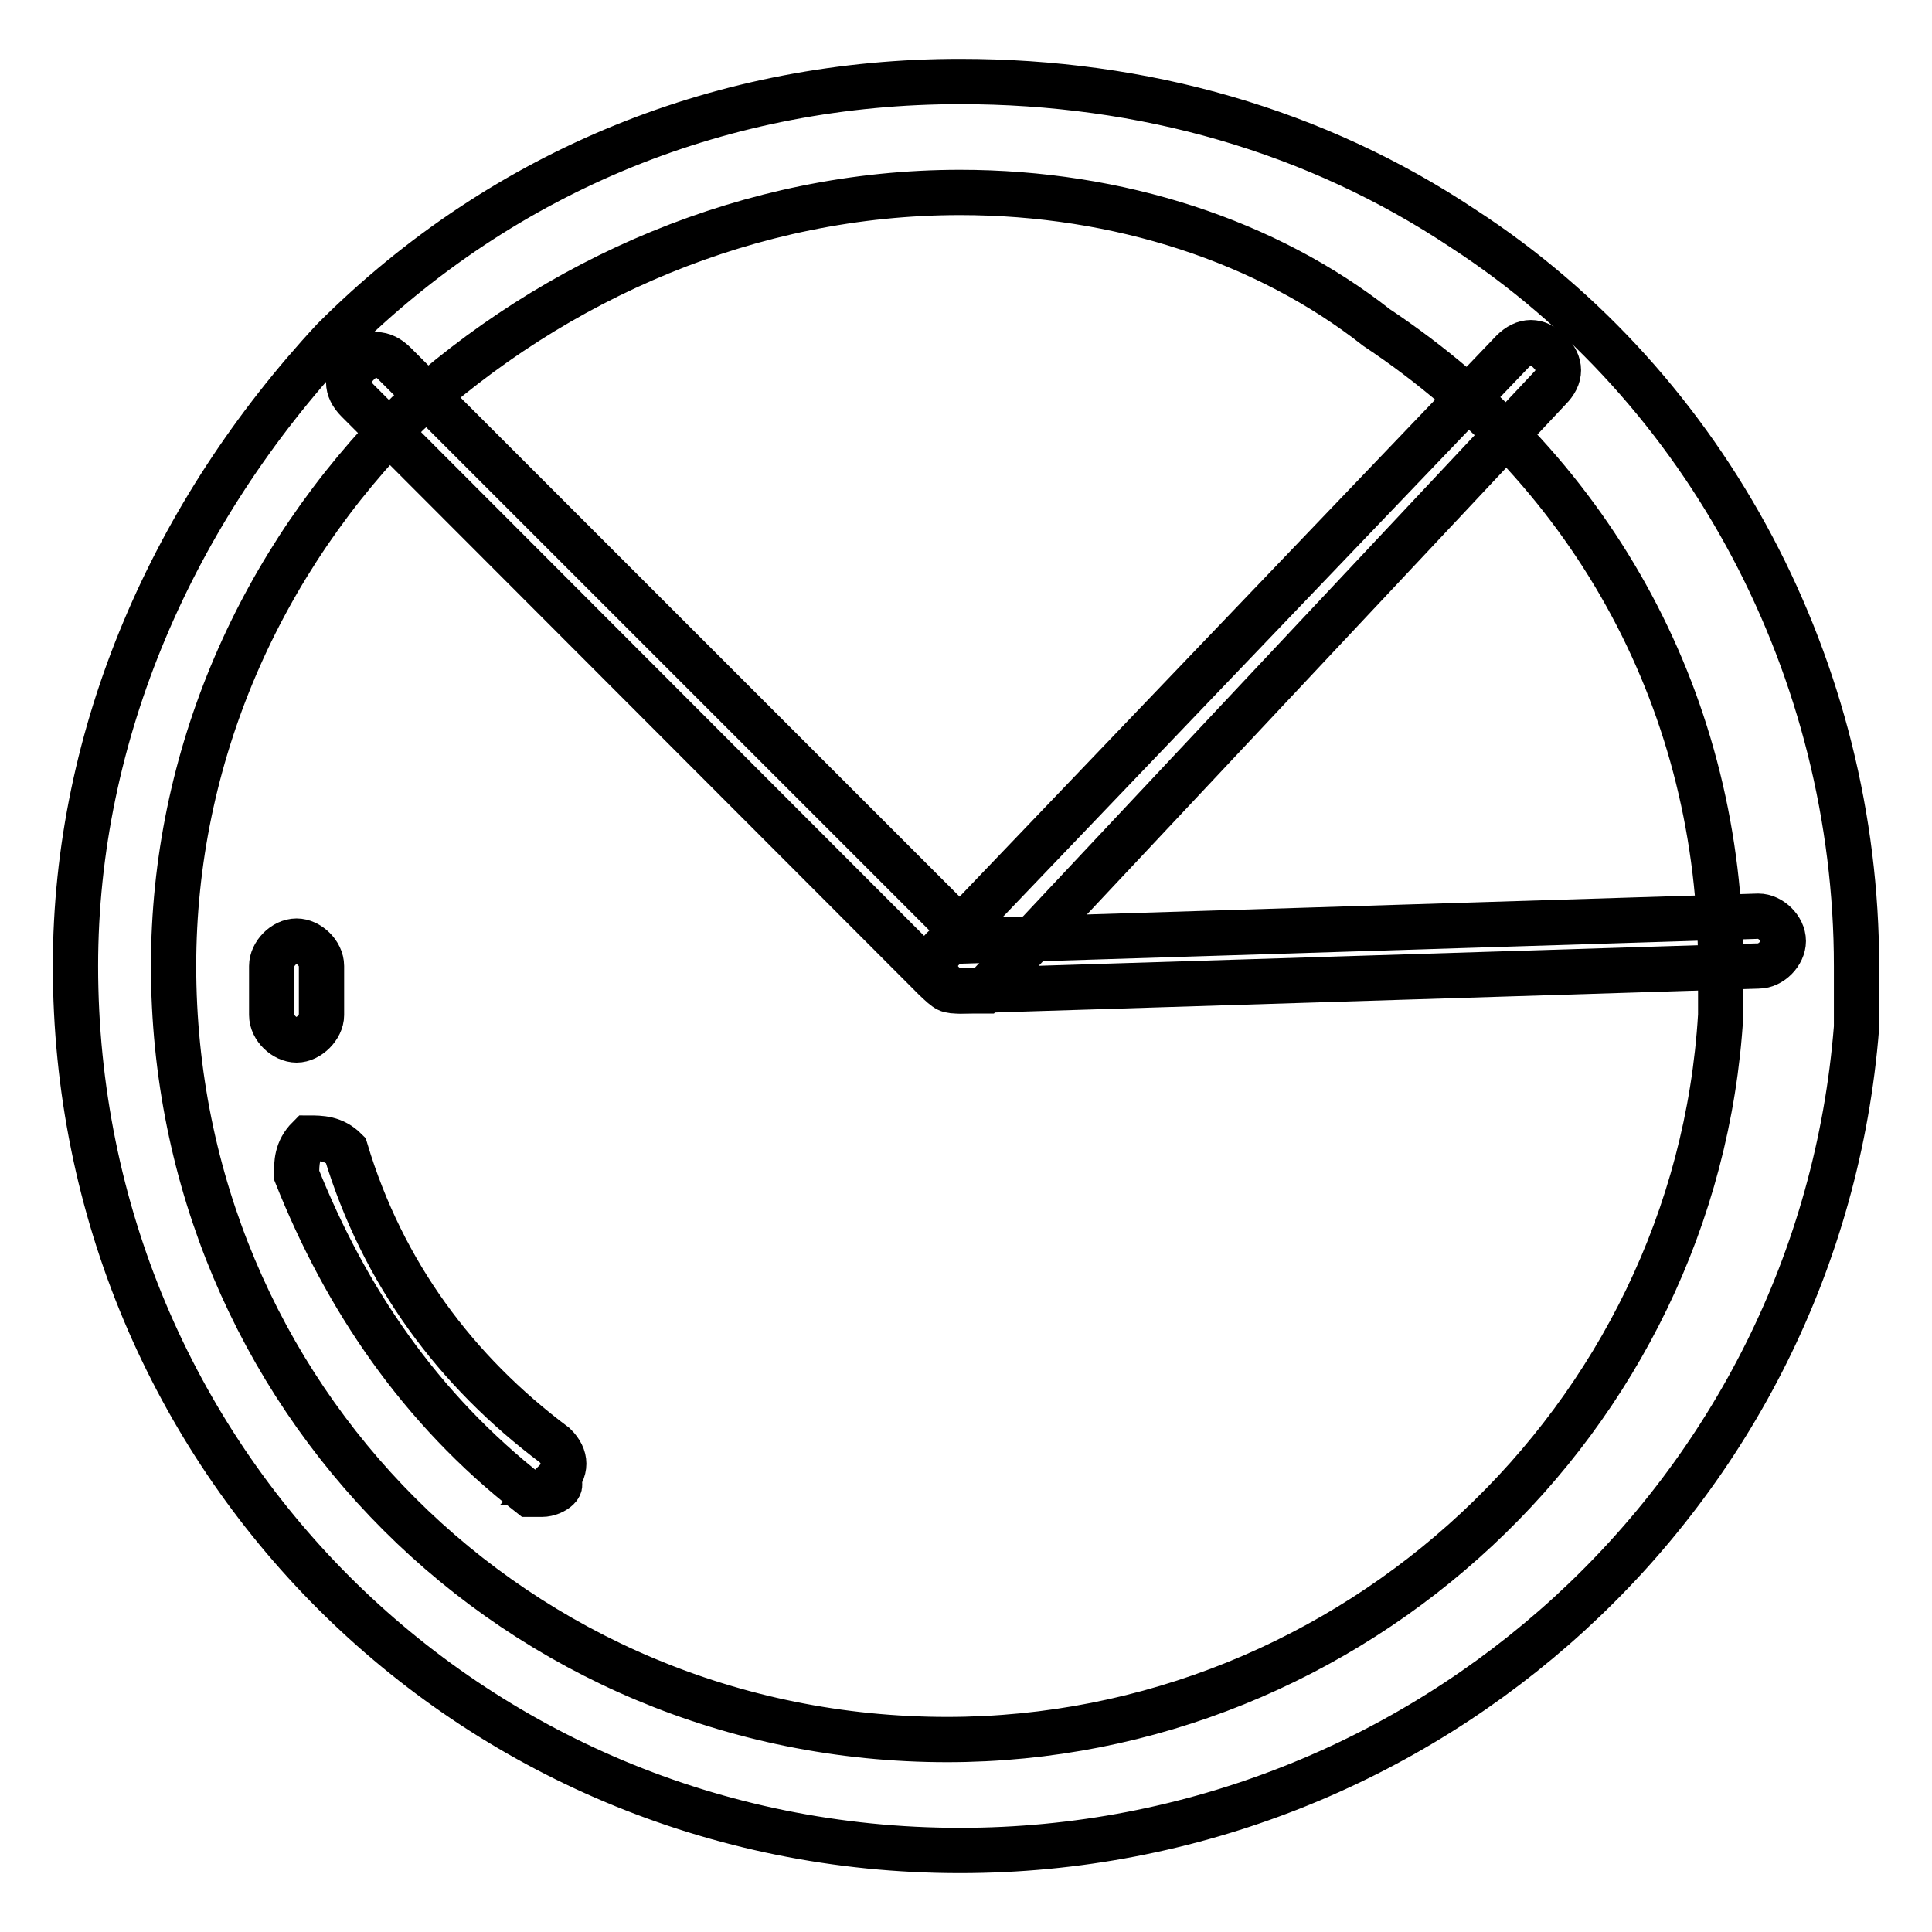
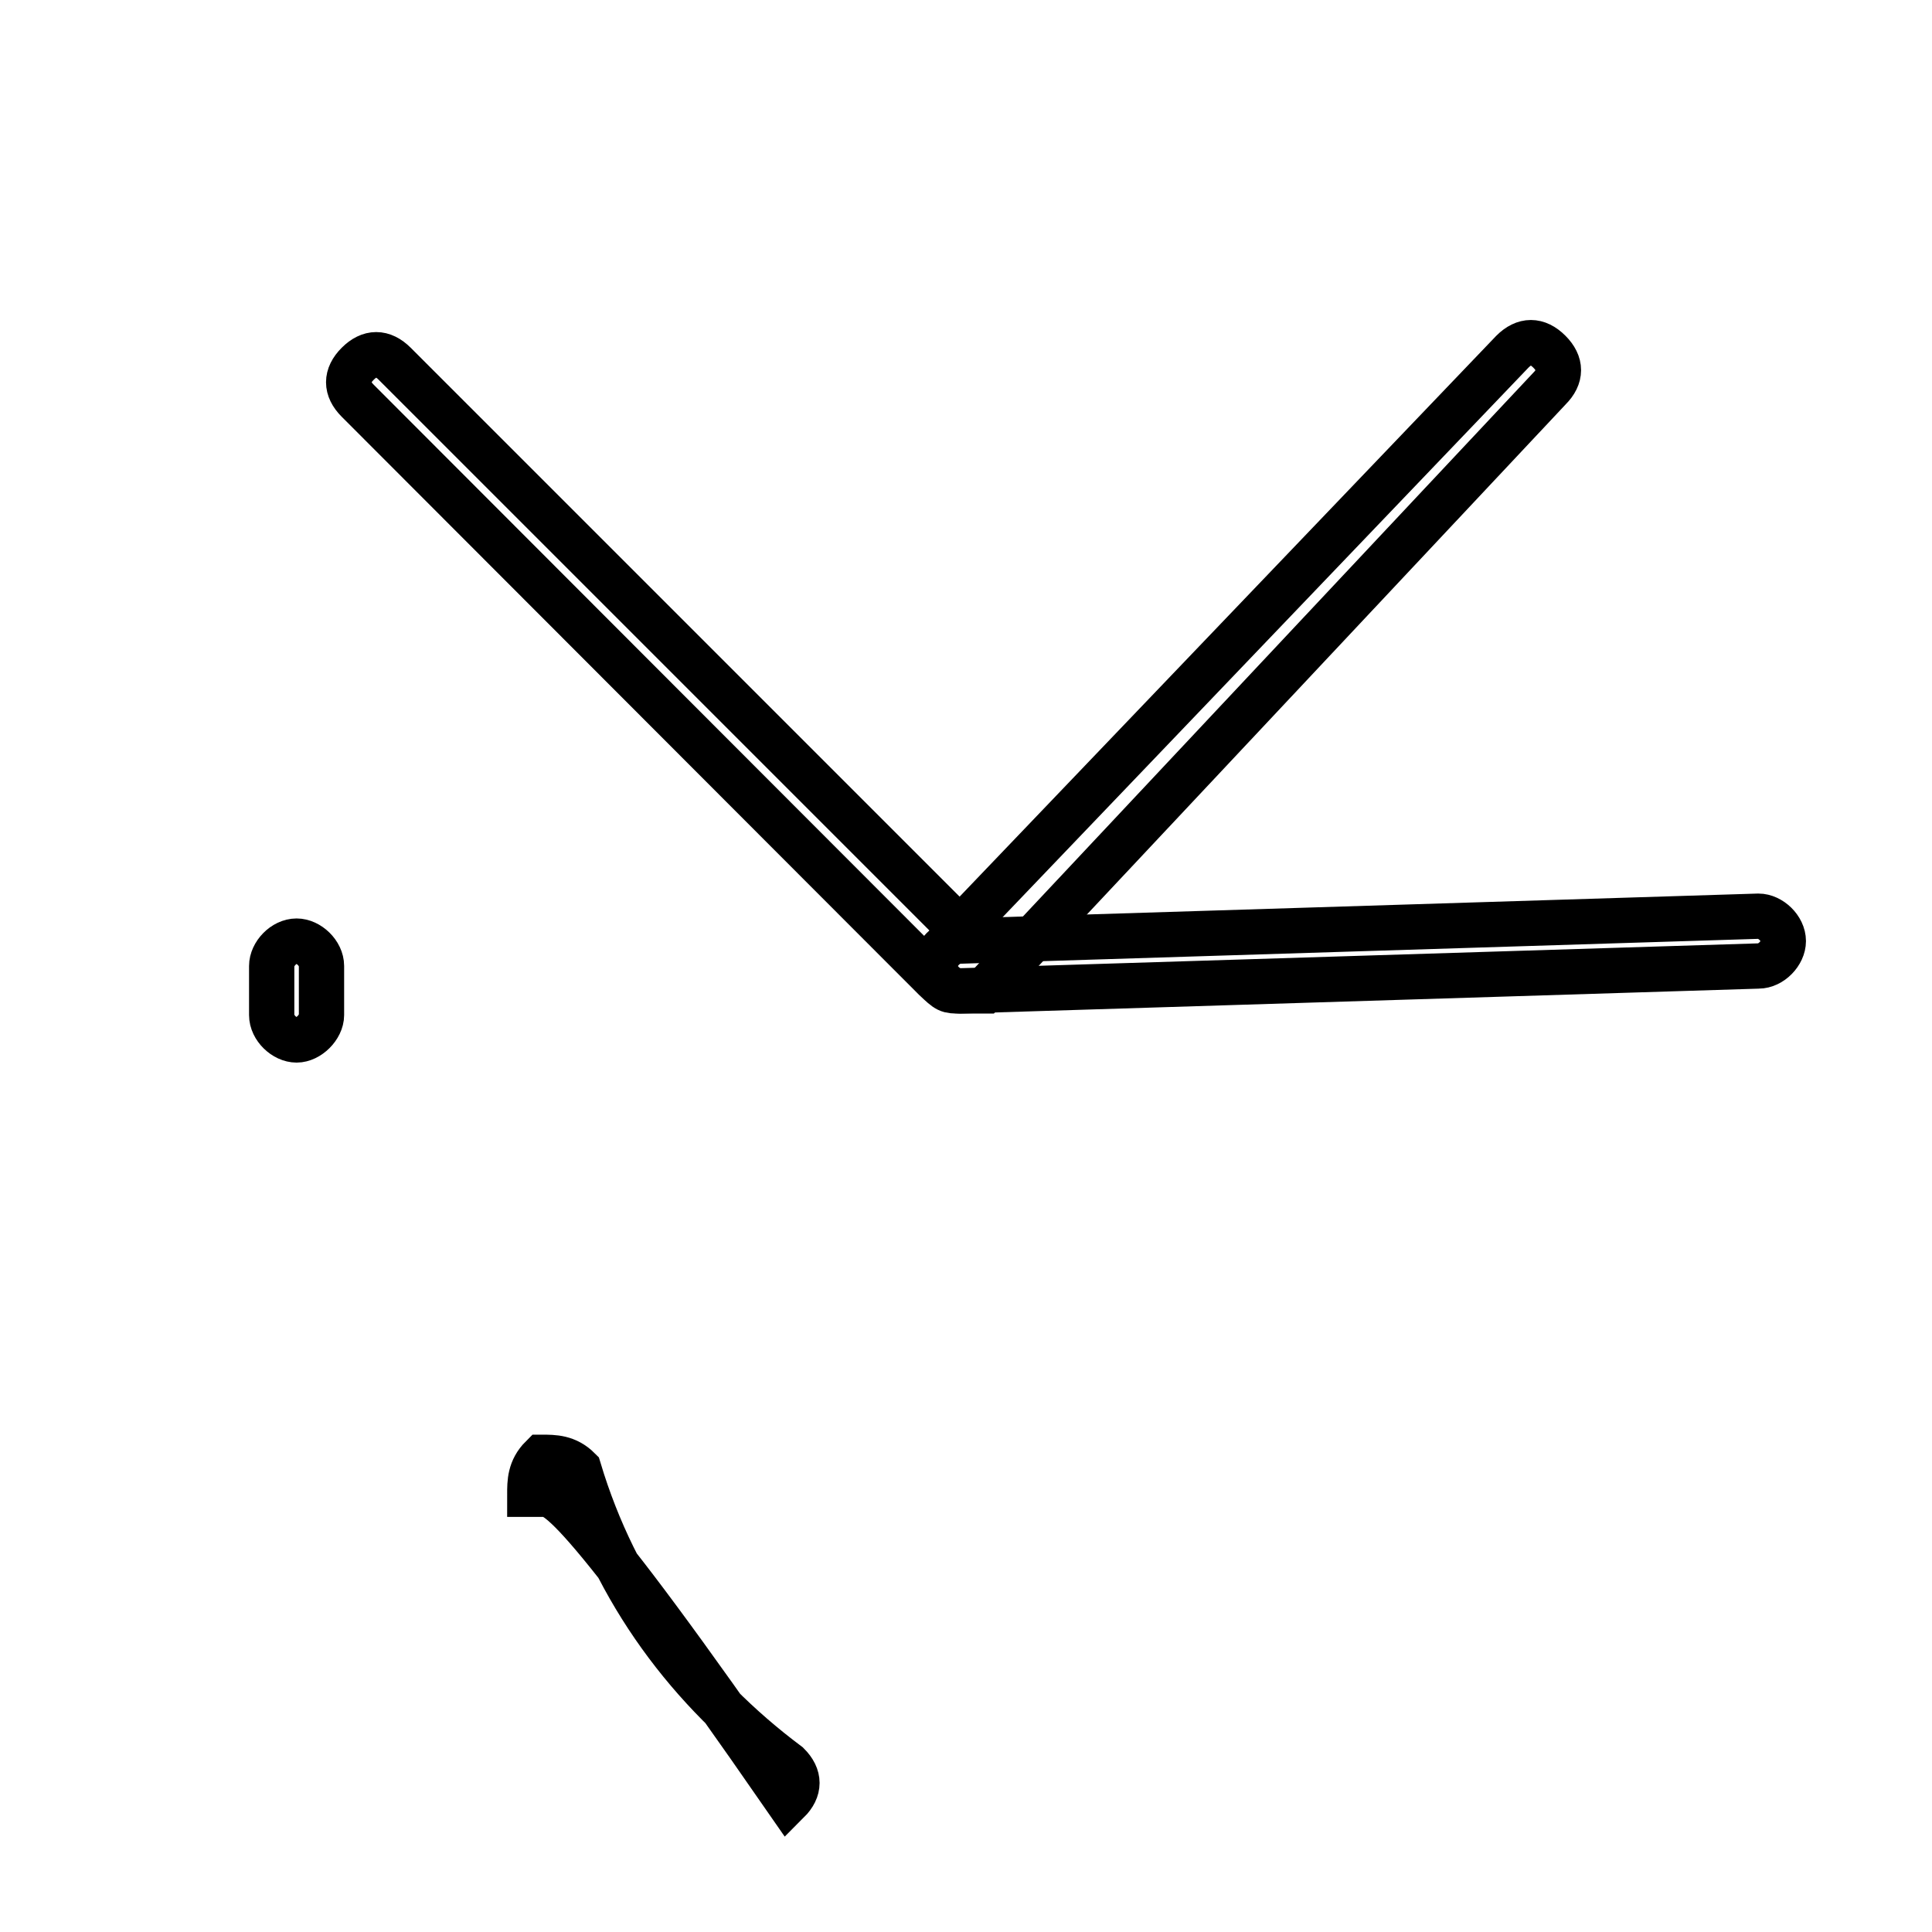
<svg xmlns="http://www.w3.org/2000/svg" version="1.1" x="0px" y="0px" viewBox="0 0 256 256" enable-background="new 0 0 256 256" xml:space="preserve">
  <g>
-     <path stroke-width="6" fill-opacity="0" stroke="#000000" d="M127.2,245.2C62.1,245.2,10,193.1,10,128c0-30.9,13-60.2,34.2-83c22.8-22.8,52.1-34.2,83-34.2 c24.4,0,47.2,6.5,66.7,19.5C226.5,51.5,246,88.9,246,128v8.1C241.1,198,189,245.2,127.2,245.2z M127.2,25.5 c-27.7,0-53.7,11.4-73.2,29.3C34.4,74.3,23,100.3,23,128c0,57,45.6,102.5,102.5,102.5c53.7,0,99.3-42.3,102.5-96V128 c0-34.2-16.3-65.1-45.6-84.6C167.9,32,148.3,25.5,127.2,25.5z" />
-     <path stroke-width="6" fill-opacity="0" stroke="#000000" d="M39.3,137.8c-1.6,0-3.3-1.6-3.3-3.3V128c0-1.6,1.6-3.3,3.3-3.3c1.6,0,3.3,1.6,3.3,3.3v6.5 C42.6,136.1,40.9,137.8,39.3,137.8z M71.8,198h-1.6c-14.6-11.4-24.4-26-30.9-42.3c0-1.6,0-3.3,1.6-4.9c1.6,0,3.3,0,4.9,1.6 c4.9,16.3,14.6,29.3,27.7,39.1c1.6,1.6,1.6,3.3,0,4.9C75.1,196.4,73.5,198,71.8,198L71.8,198z M127.2,131.3c-1.6,0-1.6,0-3.3-1.6 L47.4,53.1c-1.6-1.6-1.6-3.3,0-4.9c1.6-1.6,3.3-1.6,4.9,0l74.9,74.9l73.2-76.5c1.6-1.6,3.3-1.6,4.9,0c1.6,1.6,1.6,3.3,0,4.9 l-74.9,79.8H127.2L127.2,131.3z" />
+     <path stroke-width="6" fill-opacity="0" stroke="#000000" d="M39.3,137.8c-1.6,0-3.3-1.6-3.3-3.3V128c0-1.6,1.6-3.3,3.3-3.3c1.6,0,3.3,1.6,3.3,3.3v6.5 C42.6,136.1,40.9,137.8,39.3,137.8z M71.8,198h-1.6c0-1.6,0-3.3,1.6-4.9c1.6,0,3.3,0,4.9,1.6 c4.9,16.3,14.6,29.3,27.7,39.1c1.6,1.6,1.6,3.3,0,4.9C75.1,196.4,73.5,198,71.8,198L71.8,198z M127.2,131.3c-1.6,0-1.6,0-3.3-1.6 L47.4,53.1c-1.6-1.6-1.6-3.3,0-4.9c1.6-1.6,3.3-1.6,4.9,0l74.9,74.9l73.2-76.5c1.6-1.6,3.3-1.6,4.9,0c1.6,1.6,1.6,3.3,0,4.9 l-74.9,79.8H127.2L127.2,131.3z" />
    <path stroke-width="6" fill-opacity="0" stroke="#000000" d="M127.2,131.3c-1.6,0-3.3-1.6-3.3-3.3c0-1.6,1.6-3.3,3.3-3.3l105.8-3.3c1.6,0,3.3,1.6,3.3,3.3 c0,1.6-1.6,3.3-3.3,3.3L127.2,131.3z" />
  </g>
</svg>